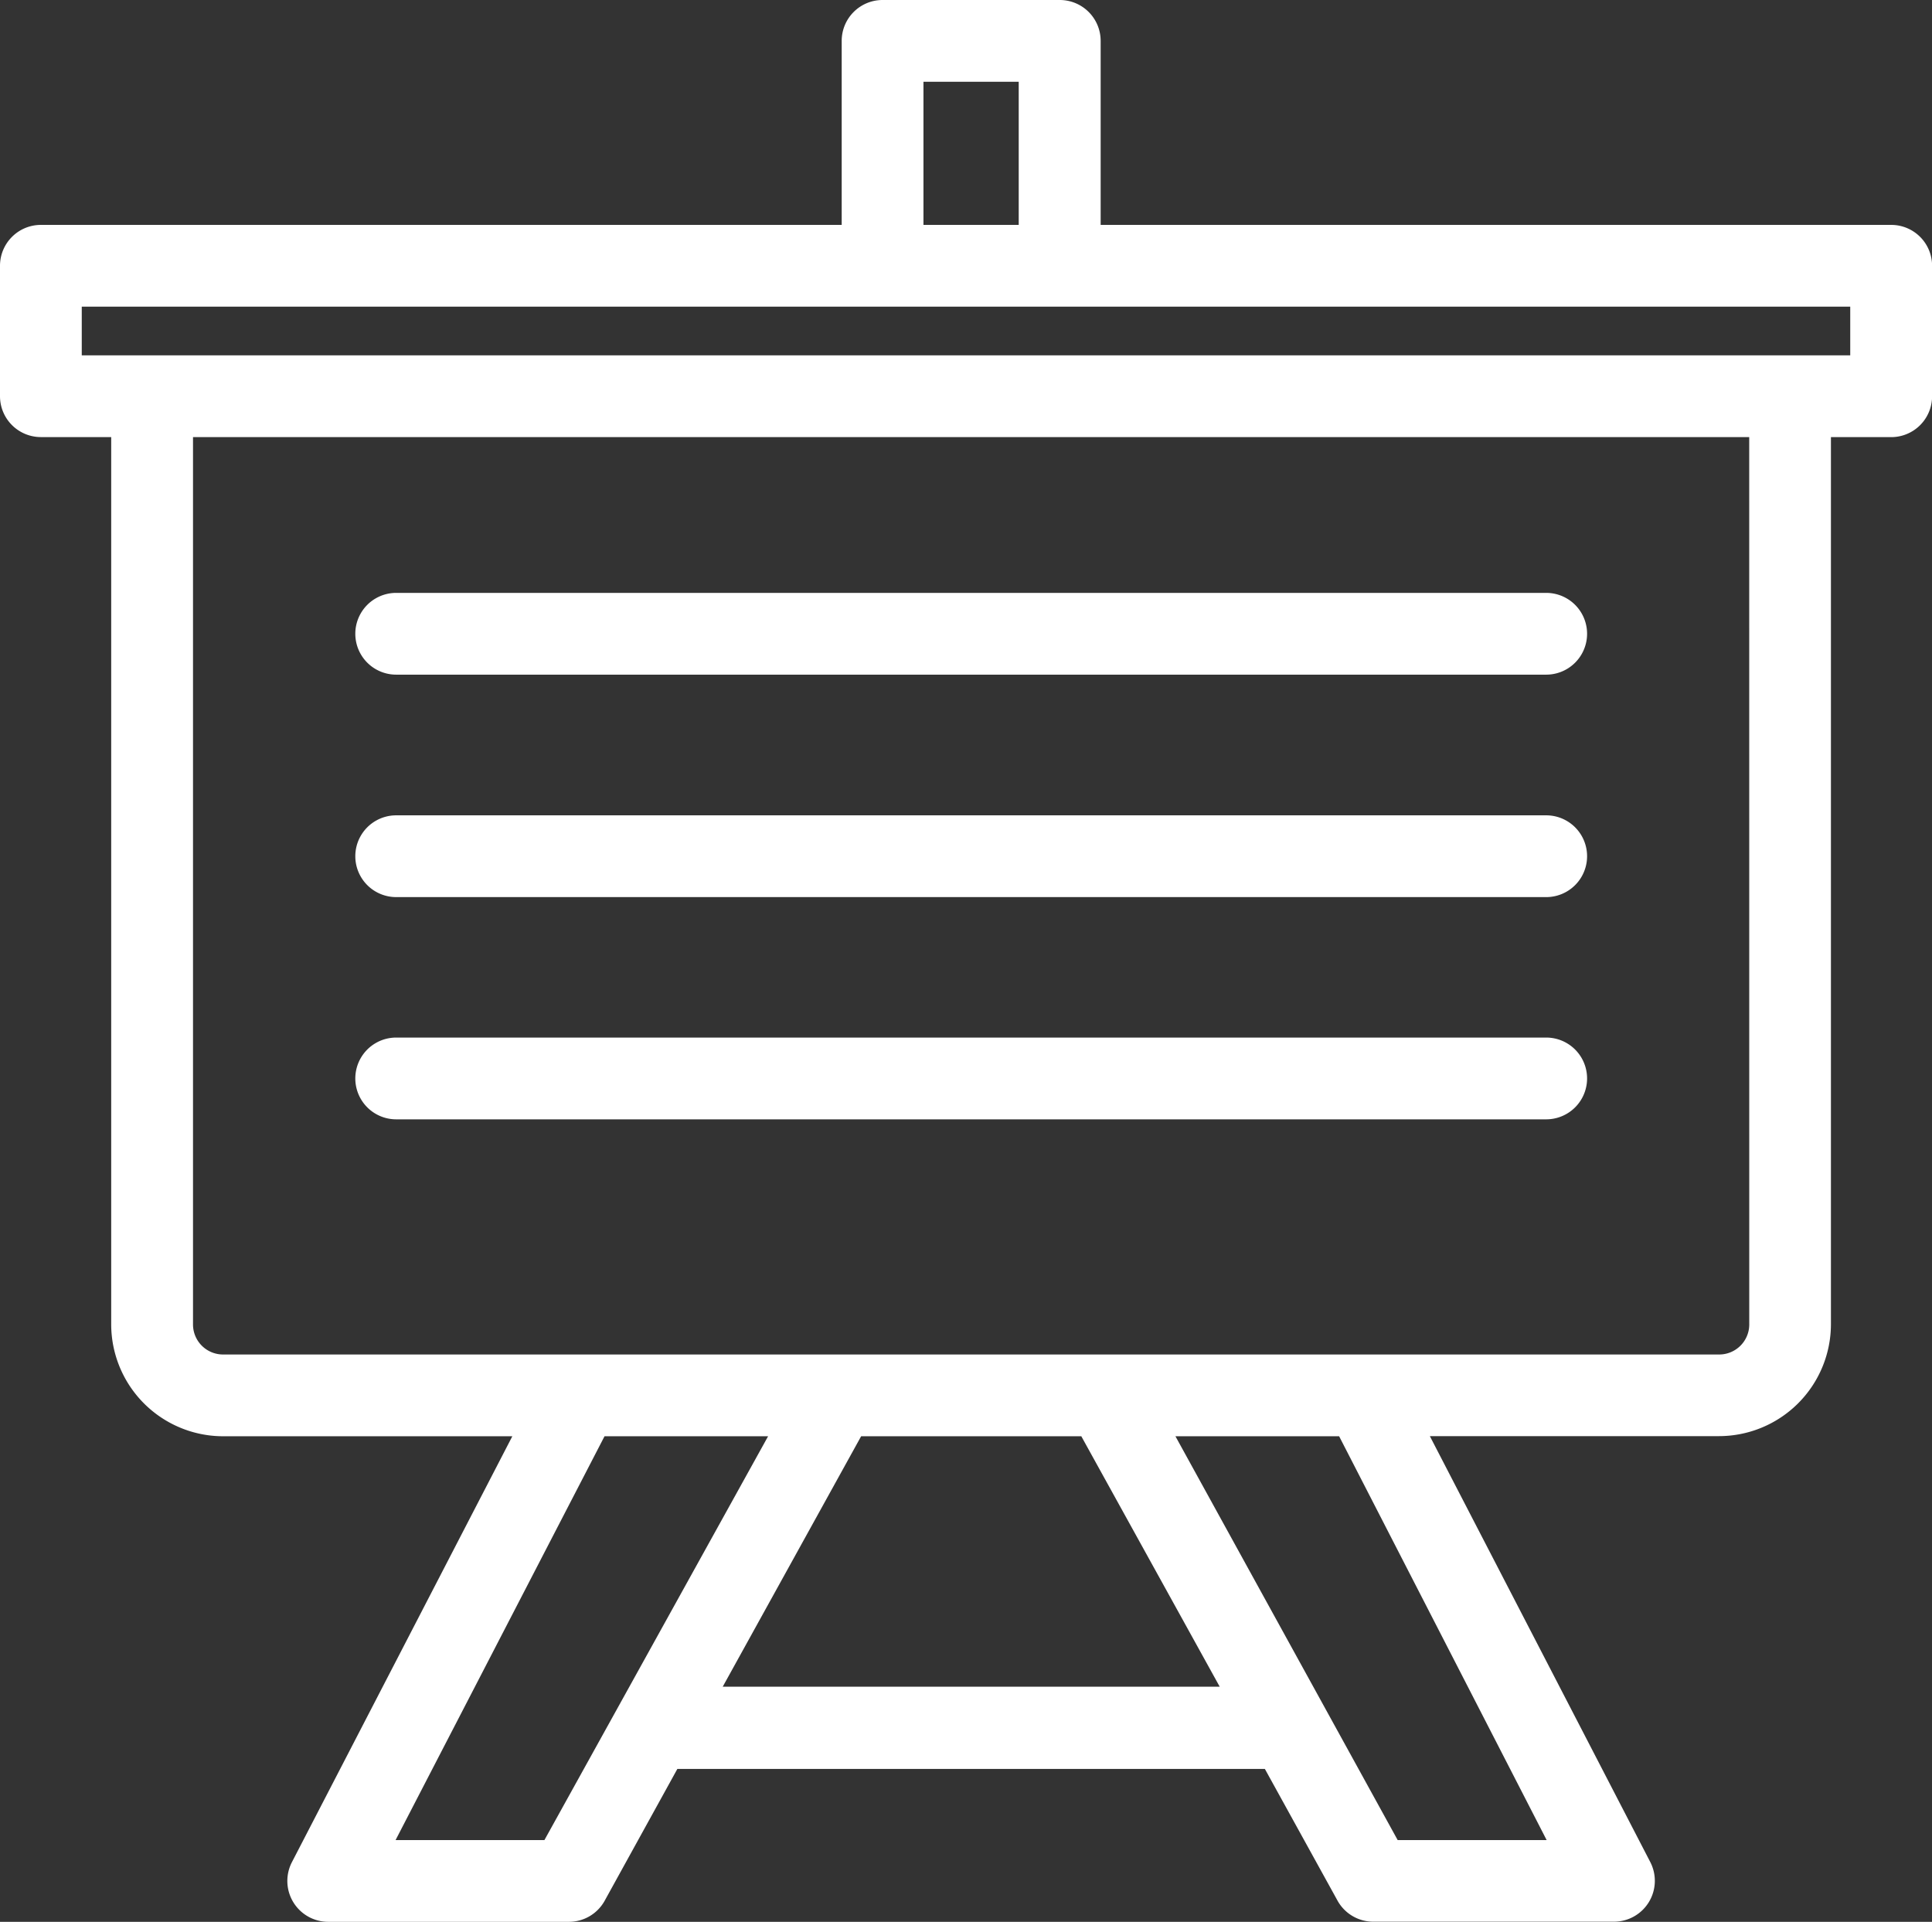
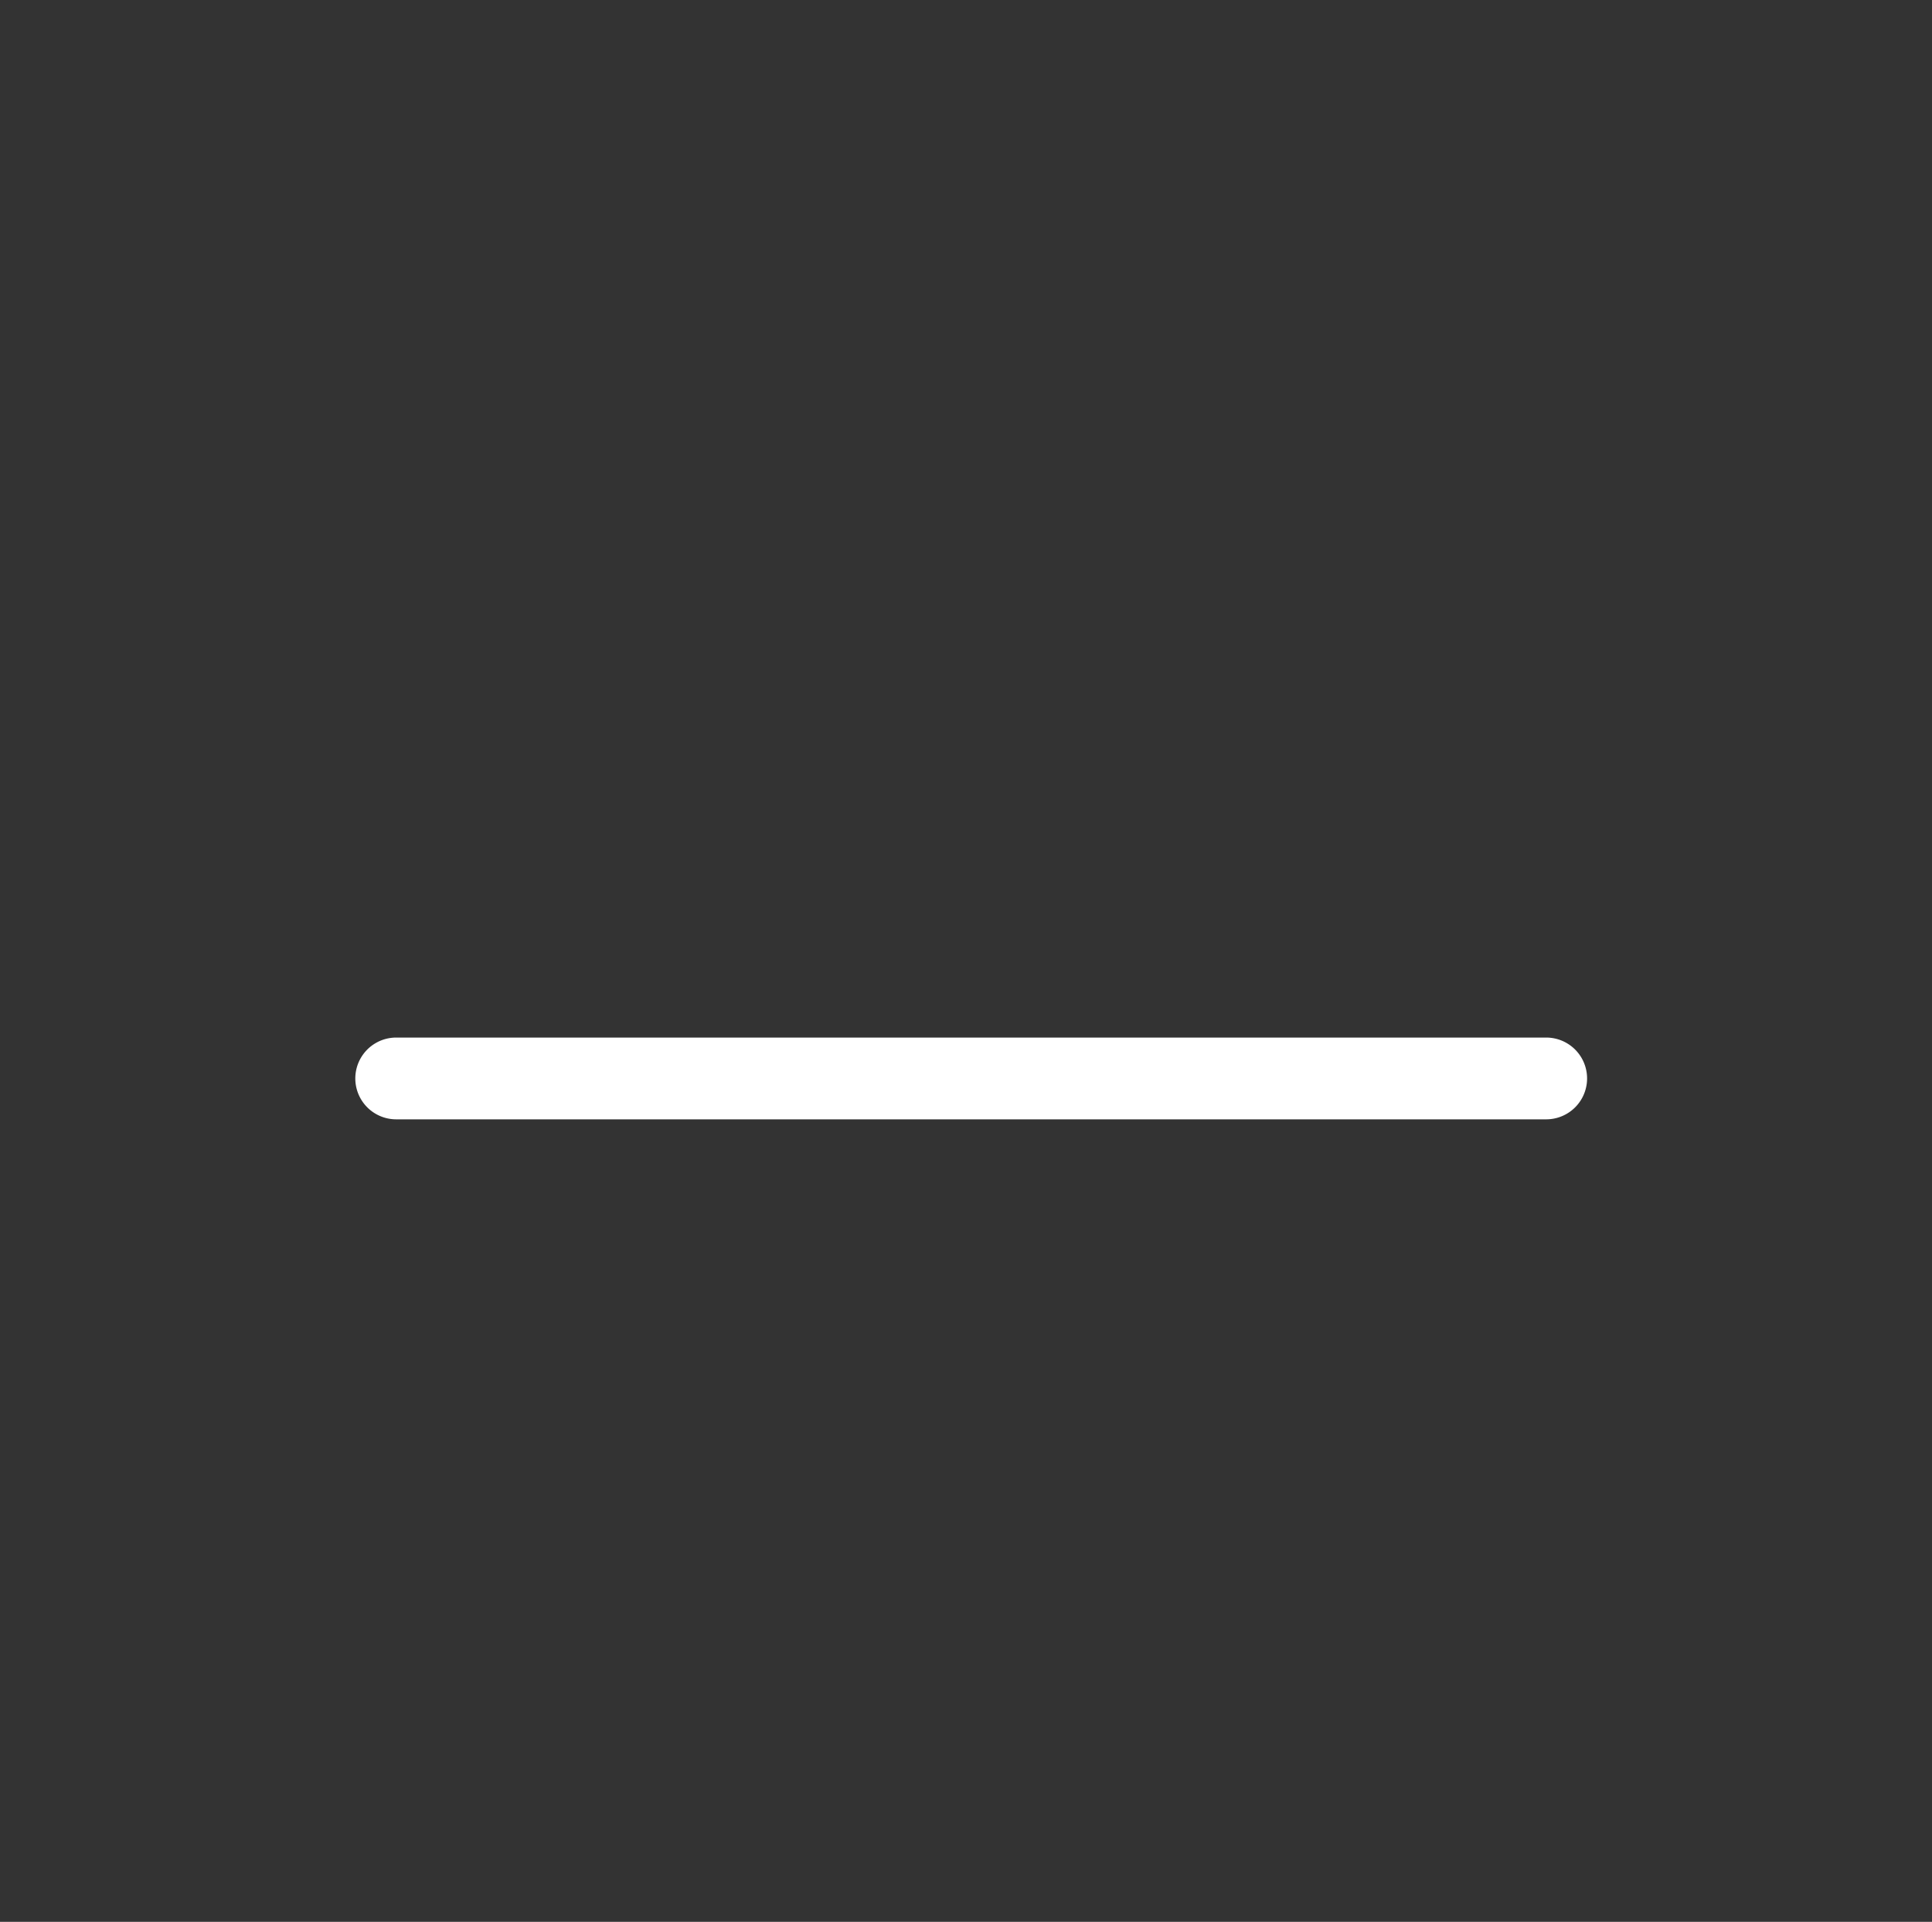
<svg xmlns="http://www.w3.org/2000/svg" width="44.234" height="44" viewBox="0 0 44.234 44">
  <rect x="0" y="0" width="44.234" height="44" fill="#333333" stroke="none" />
  <g id="noun-whiteboard-3354399" transform="translate(-2.5 -3)">
-     <path id="Path_126908" data-name="Path 126908" d="M45.8,8.149H27.7V3.936A.936.936,0,0,0,26.761,3H22.707a.936.936,0,0,0-.936.936V8.149H3.436a.936.936,0,0,0-.936.936v2.986a.936.936,0,0,0,.936.936h1.61V33.323a2.565,2.565,0,0,0,2.56,2.56H14.23l-5.046,9.75A.936.936,0,0,0,10.017,47h5.5a.936.936,0,0,0,.819-.468L18.008,43.5H31.46l1.671,3.029a.936.936,0,0,0,.819.468h5.5a.936.936,0,0,0,.833-1.367l-5.046-9.75h6.623a2.565,2.565,0,0,0,2.56-2.56V13.008H45.8a.936.936,0,0,0,.936-.936V9.085A.936.936,0,0,0,45.8,8.149ZM23.643,4.872h2.181V8.149H23.643ZM14.965,45.128H11.557l4.784-9.245h3.745Zm4.082-3.511,3.169-5.734h5.041l3.169,5.734Zm18.864,3.511H34.5l-5.088-9.245H33.16Zm4.639-11.805a.688.688,0,0,1-.688.688H7.607a.688.688,0,0,1-.688-.688V13.008H42.549Zm2.312-22.187H4.372V10.021H44.862Z" fill="#fff" />
-     <path id="Path_126909" data-name="Path 126909" d="M20.816,33.872h26.33a.936.936,0,0,0,0-1.872H20.816a.936.936,0,1,0,0,1.872Z" transform="translate(-9.245 -15.426)" fill="#fff" />
-     <path id="Path_126910" data-name="Path 126910" d="M20.816,44.752h26.33a.936.936,0,0,0,0-1.872H20.816a.936.936,0,1,0,0,1.872Z" transform="translate(-9.245 -21.213)" fill="#fff" />
-     <path id="Path_126911" data-name="Path 126911" d="M20.816,55.622h26.33a.936.936,0,0,0,0-1.872H20.816a.936.936,0,1,0,0,1.872Z" transform="translate(-9.245 -26.995)" fill="#fff" />
+     <path id="Path_126911" data-name="Path 126911" d="M20.816,55.622h26.33a.936.936,0,0,0,0-1.872H20.816a.936.936,0,1,0,0,1.872" transform="translate(-9.245 -26.995)" fill="#fff" />
  </g>
</svg>